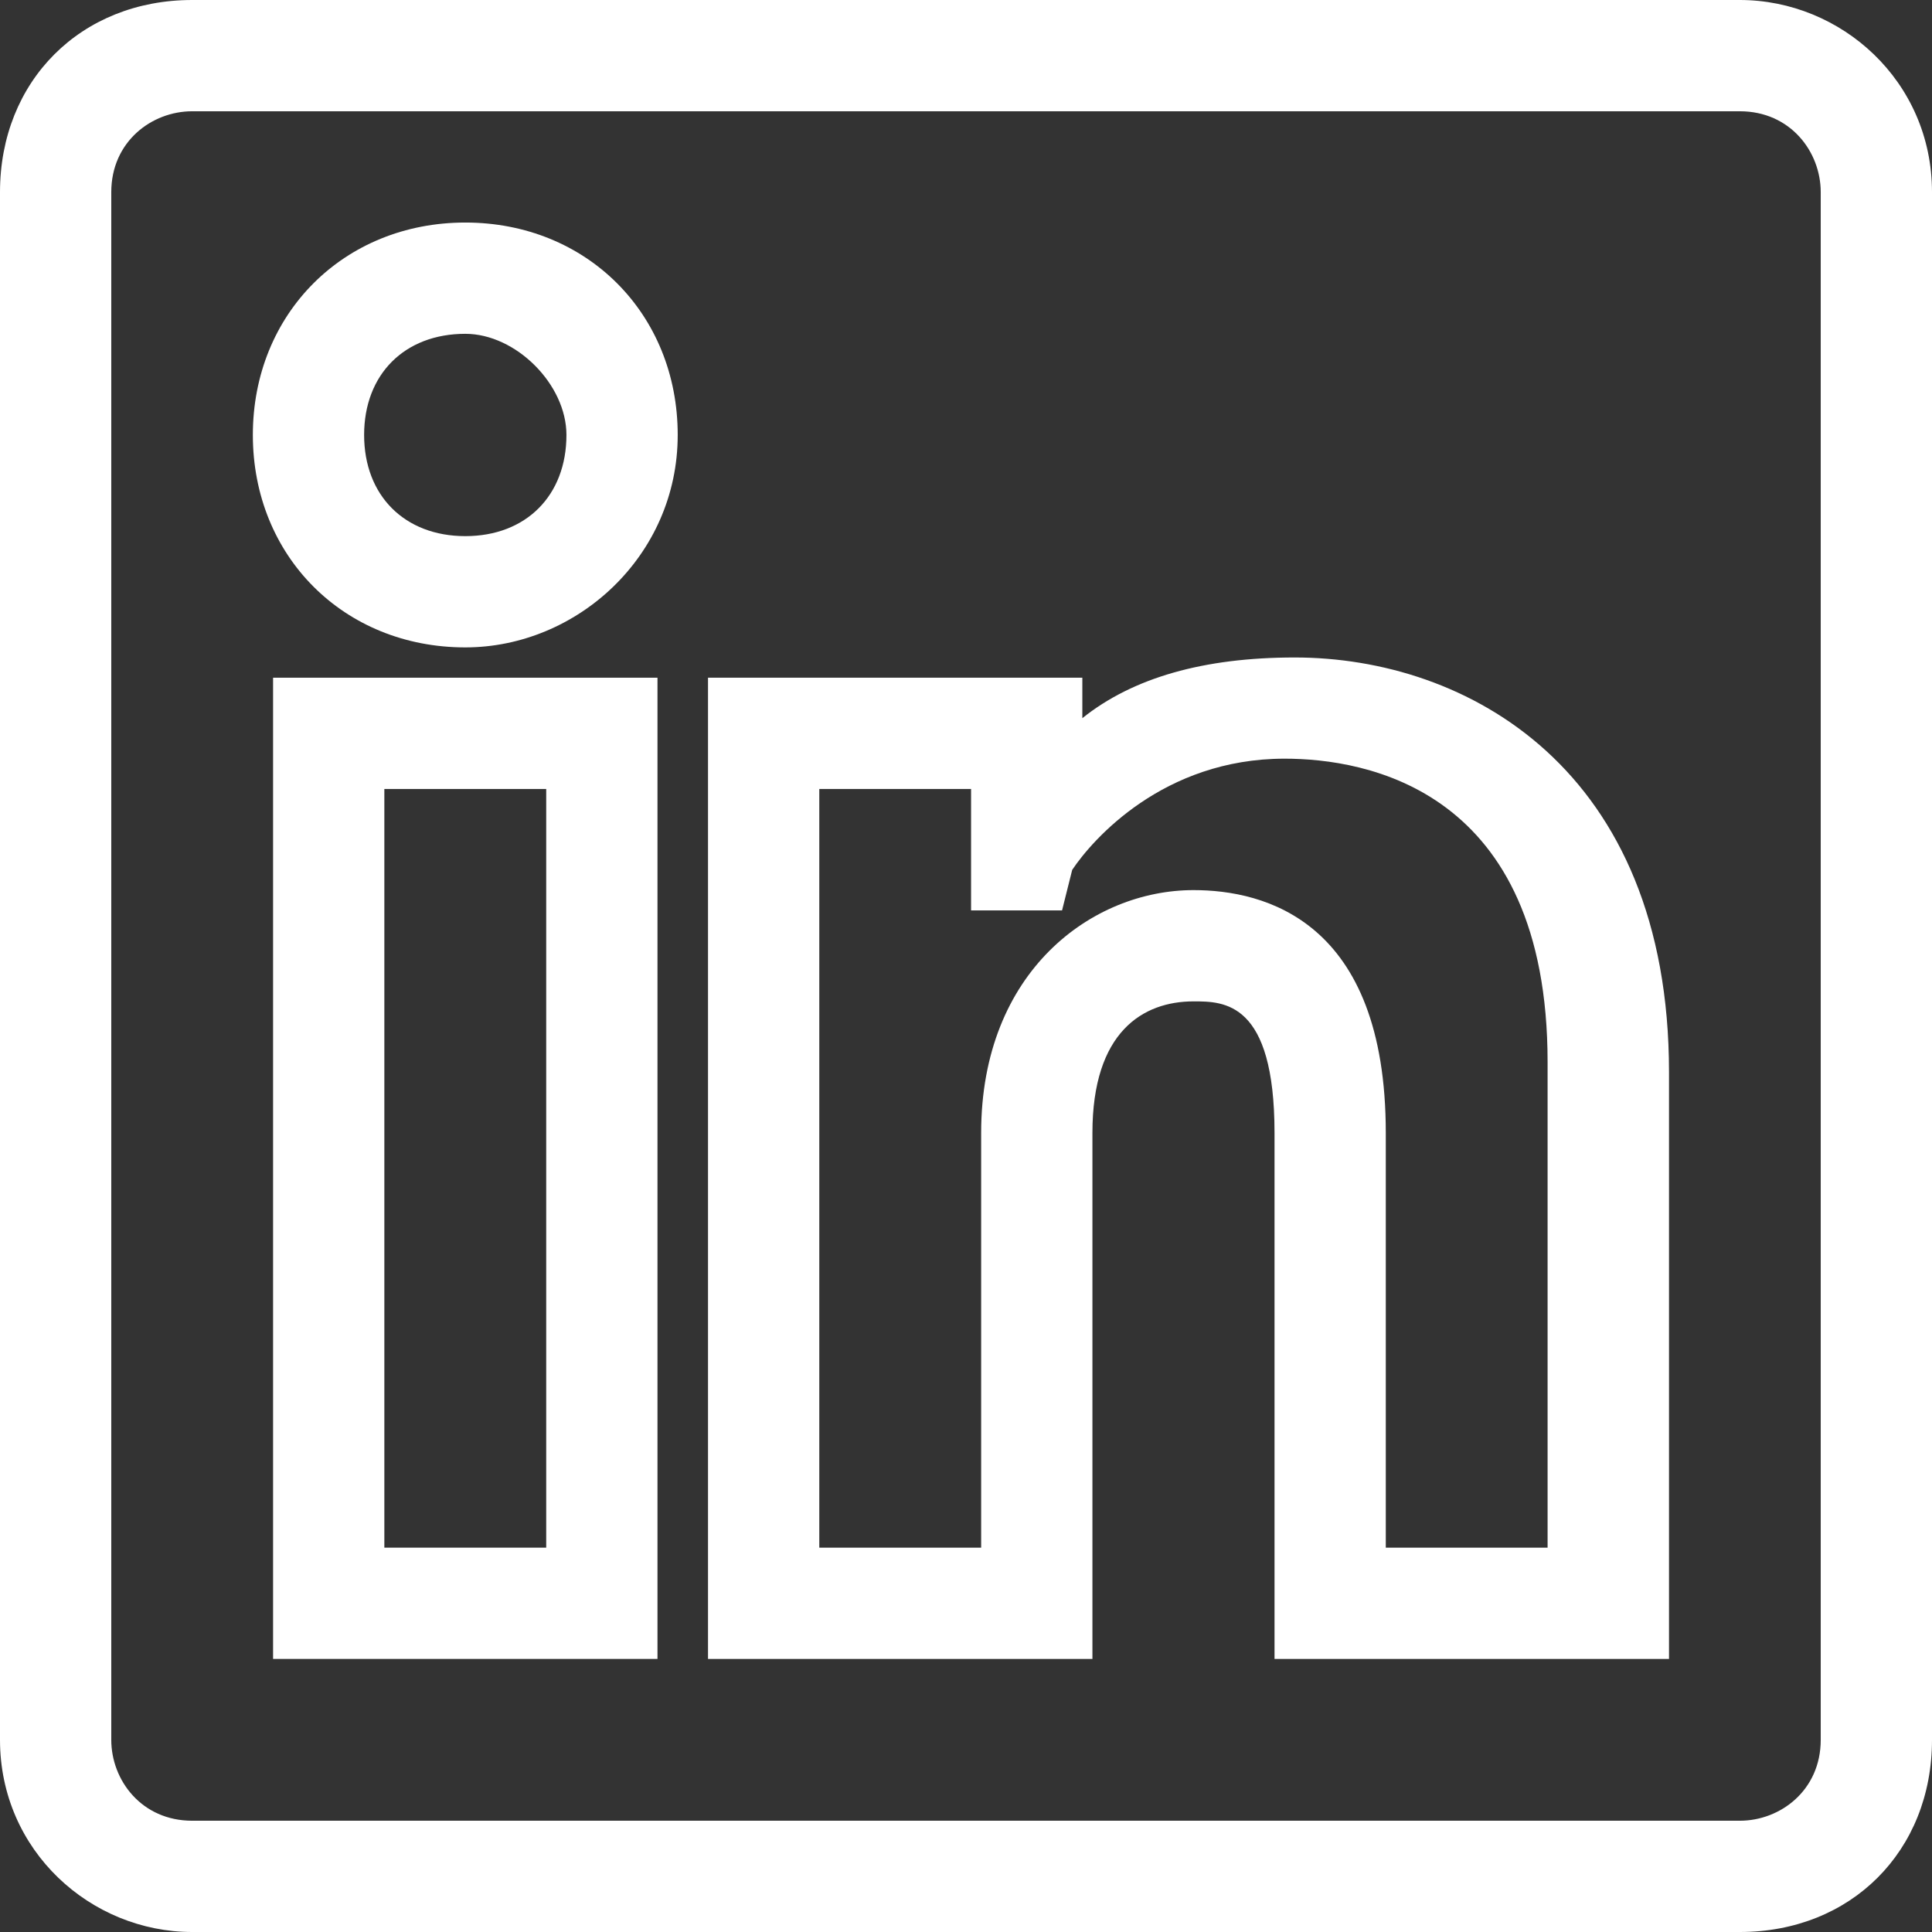
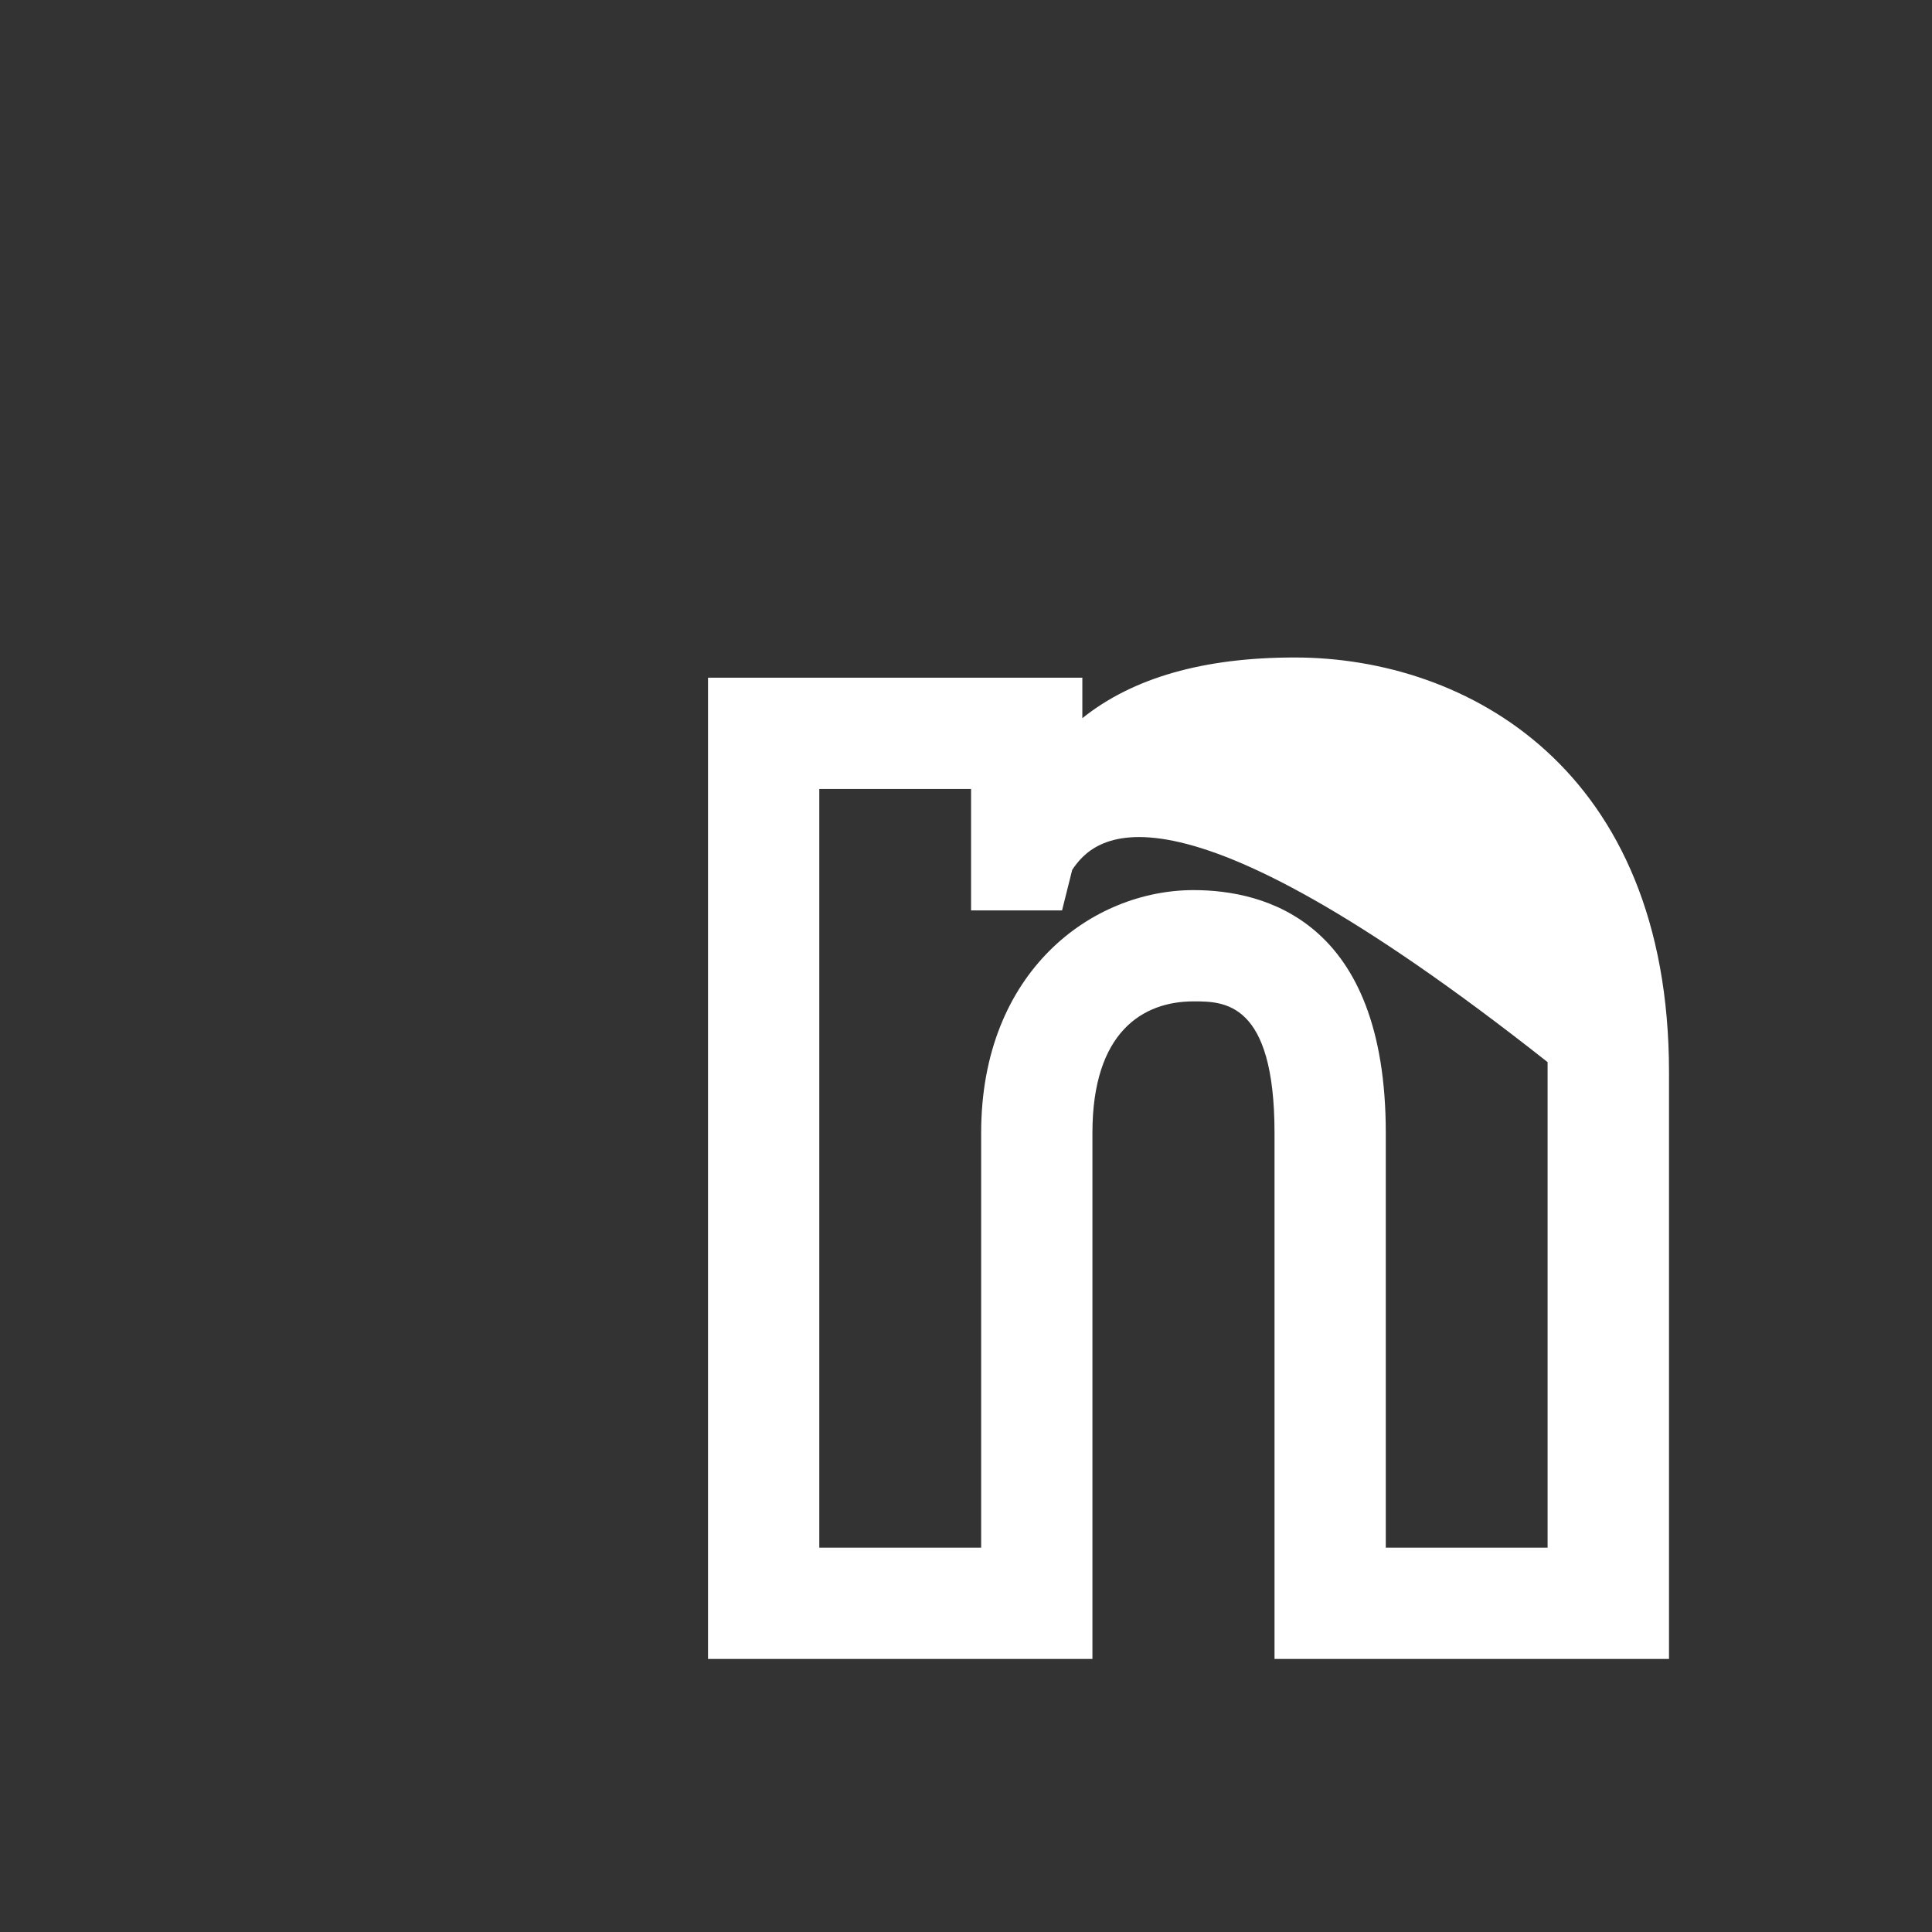
<svg xmlns="http://www.w3.org/2000/svg" width="32" height="32" viewBox="0 0 32 32" fill="none">
  <rect x="0" y="0" width="32" height="32" fill="#333333" stroke="none" />
-   <path d="M28.817 32H3.183C1.508 32 0 30.66 0 28.817V3.183C0 1.34 1.34 0 3.183 0H28.817C30.492 0 32 1.34 32 3.183V28.817C32 30.66 30.66 32 28.817 32ZM3.183 1.843C2.513 1.843 1.843 2.346 1.843 3.183V28.817C1.843 29.487 2.346 30.157 3.183 30.157H28.817C29.487 30.157 30.157 29.654 30.157 28.817V3.183C30.157 2.513 29.654 1.843 28.817 1.843H3.183Z" fill="white" />
-   <path d="M10.89 27.477H4.523V11.225H10.89V27.477ZM6.366 25.634H9.047V13.068H6.366V25.634Z" fill="white" />
-   <path d="M7.707 10.723C5.696 10.723 4.188 9.215 4.188 7.204C4.188 5.194 5.696 3.686 7.707 3.686C9.717 3.686 11.225 5.194 11.225 7.204C11.225 9.215 9.55 10.723 7.707 10.723ZM7.707 5.529C6.702 5.529 6.031 6.199 6.031 7.204C6.031 8.209 6.702 8.88 7.707 8.88C8.712 8.88 9.382 8.209 9.382 7.204C9.382 6.366 8.544 5.529 7.707 5.529Z" fill="white" />
-   <path d="M27.476 27.477H21.11V18.764C21.11 16.586 20.272 16.586 19.769 16.586C18.932 16.586 18.094 17.089 18.094 18.764V27.477H11.727V11.225H17.927V11.895C18.764 11.225 19.937 10.89 21.445 10.89C24.293 10.89 27.644 12.733 27.644 17.759V27.477H27.476ZM22.953 25.634H25.633V17.592C25.633 13.068 22.618 12.566 21.277 12.566C19.267 12.566 18.094 13.906 17.759 14.408L17.591 15.079H16.084V13.068H13.57V25.634H16.251V18.764C16.251 16.084 18.094 14.743 19.769 14.743C20.942 14.743 22.953 15.246 22.953 18.764V25.634Z" fill="white" />
+   <path d="M27.476 27.477H21.11V18.764C21.11 16.586 20.272 16.586 19.769 16.586C18.932 16.586 18.094 17.089 18.094 18.764V27.477H11.727V11.225H17.927V11.895C18.764 11.225 19.937 10.89 21.445 10.89C24.293 10.89 27.644 12.733 27.644 17.759V27.477H27.476ZM22.953 25.634H25.633V17.592C19.267 12.566 18.094 13.906 17.759 14.408L17.591 15.079H16.084V13.068H13.57V25.634H16.251V18.764C16.251 16.084 18.094 14.743 19.769 14.743C20.942 14.743 22.953 15.246 22.953 18.764V25.634Z" fill="white" />
</svg>